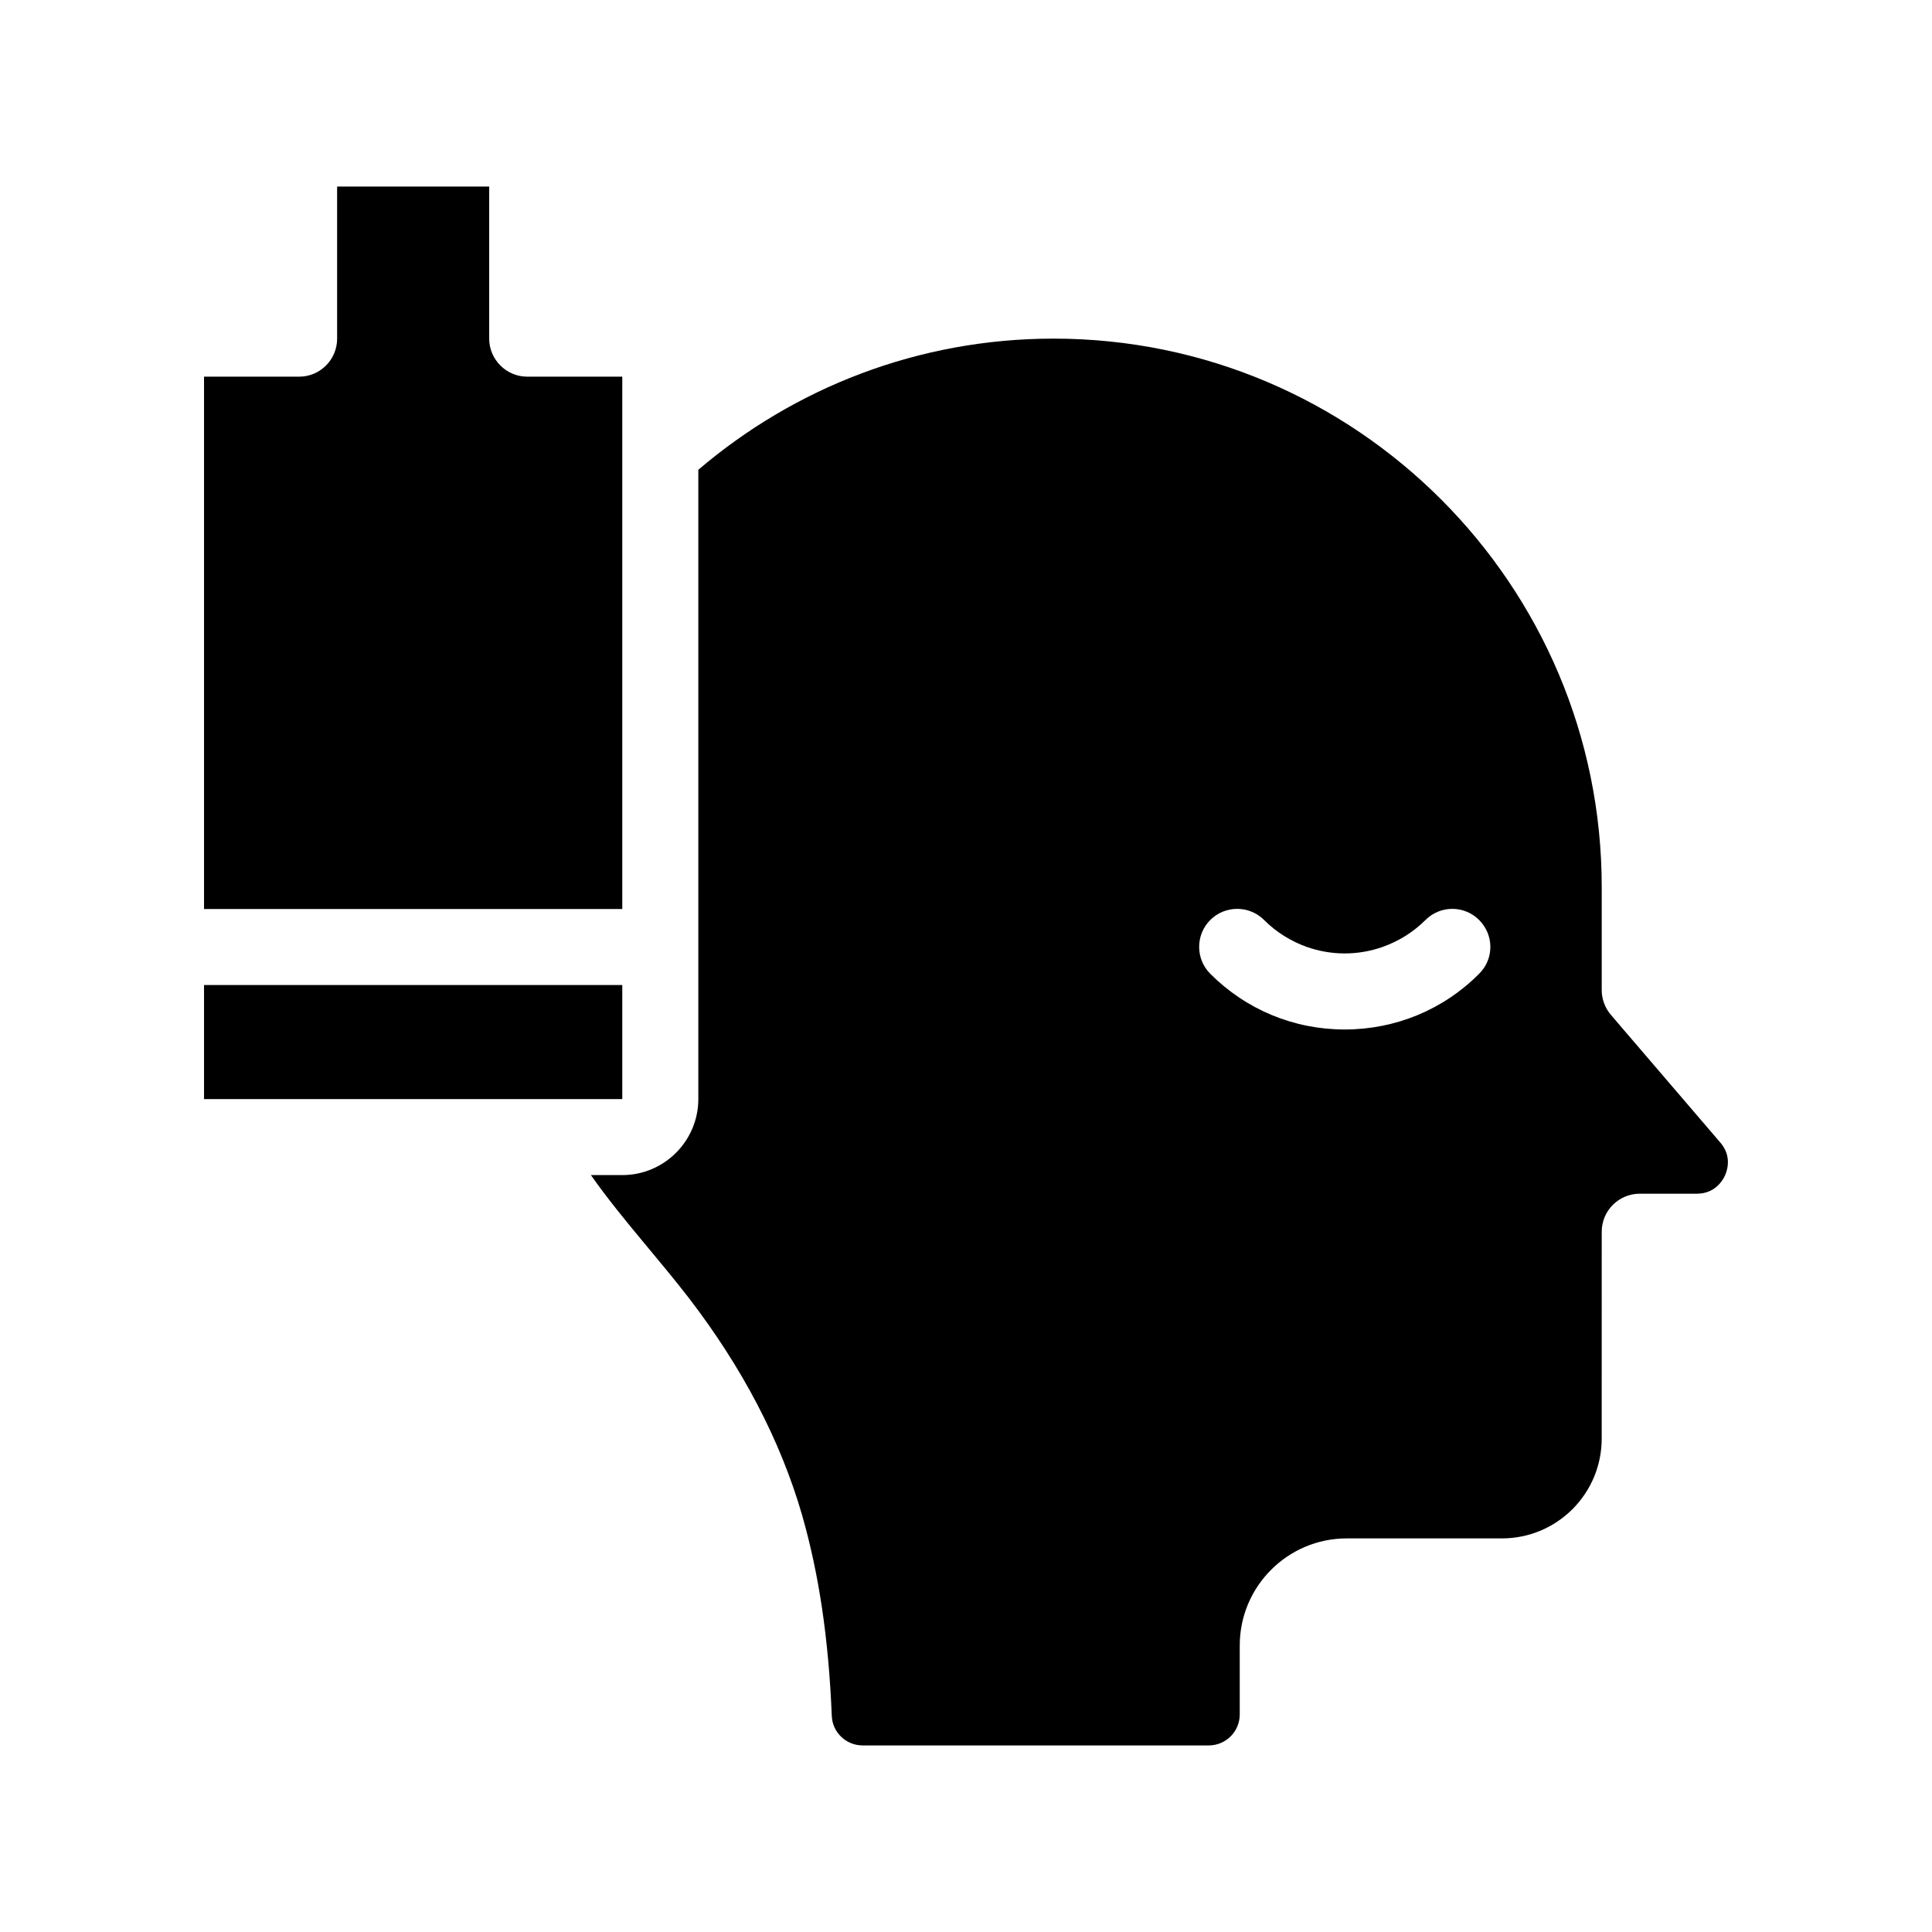
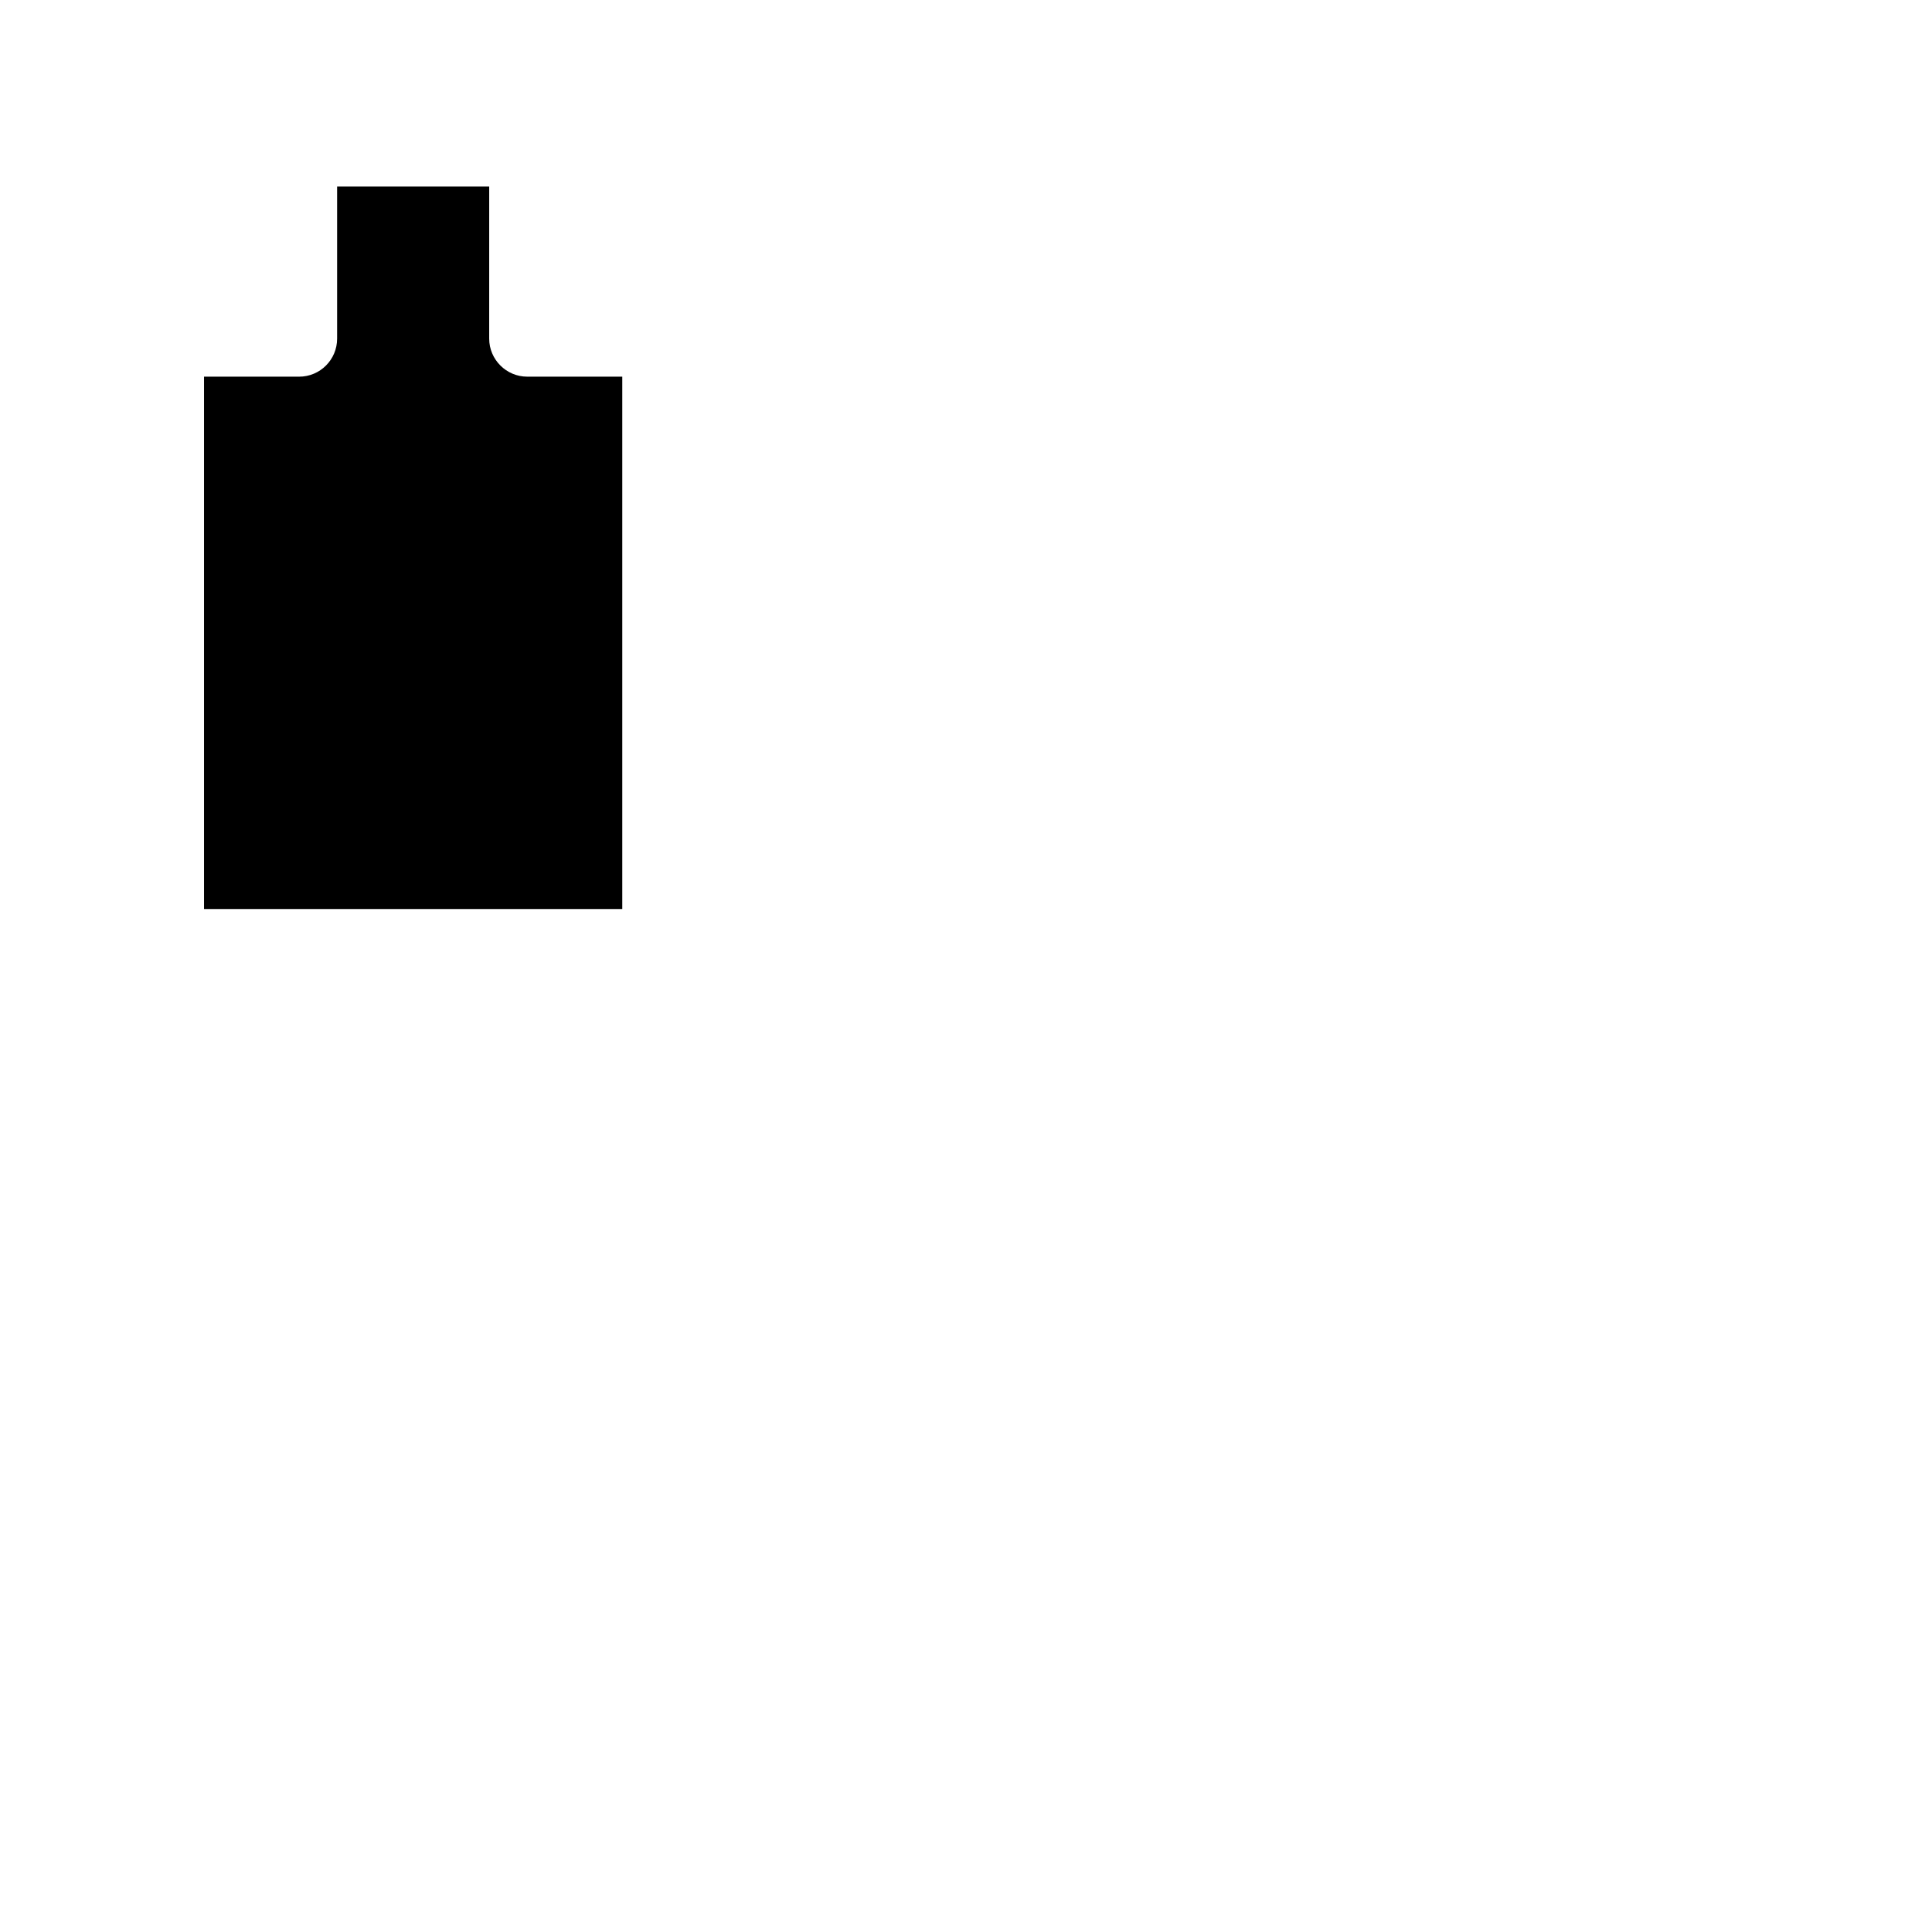
<svg xmlns="http://www.w3.org/2000/svg" fill="#000000" width="800px" height="800px" version="1.1" viewBox="144 144 512 512">
  <g>
-     <path d="m599.91 446.8-28.969-33.805c-1.562-1.812-2.469-4.18-2.469-6.551v-27.406c0-80.156-65.145-145.3-145.25-145.3-35.922 0-68.77 13.098-94.16 34.762v166.76c0 11.082-9.02 20.152-20.152 20.152h-8.312c4.484 6.398 9.523 12.496 14.762 18.793 3.727 4.484 7.508 9.02 11.133 13.703 14.258 18.539 24.383 37.938 30.078 57.637 4.484 15.719 7.004 32.598 7.859 53.152 0.152 4.383 3.777 7.859 8.16 7.859h91.742c4.535 0 8.211-3.68 8.211-8.211v-18.289c0-15.617 12.695-28.363 28.363-28.363h41.109c14.609 0 26.449-11.84 26.449-26.449l0.008-54.82c0-5.594 4.535-10.078 10.078-10.078h15.113c4.734 0 6.801-3.375 7.457-4.785 0.652-1.457 1.863-5.188-1.211-8.766zm-63.934-44.738c-9.473 9.523-22.168 14.762-35.621 14.762s-26.098-5.238-35.621-14.762c-3.93-3.93-3.93-10.328 0-14.258 3.93-3.93 10.328-3.93 14.258 0 3.273 3.273 7.152 5.644 11.336 7.152 3.223 1.109 6.551 1.715 10.027 1.715 3.477 0 6.852-0.605 10.027-1.715 4.231-1.512 8.113-3.879 11.387-7.152 3.93-3.93 10.277-3.93 14.207 0 3.981 3.981 3.981 10.328 0 14.258z" />
-     <path d="m198.07 405.04h110.84v30.23h-110.84z" />
    <path d="m308.91 243.82h-25.191c-5.543 0-10.078-4.535-10.078-10.078l0.004-40.301h-40.305v40.305c0 5.543-4.484 10.078-10.078 10.078h-25.191v141.07h110.84z" />
  </g>
</svg>